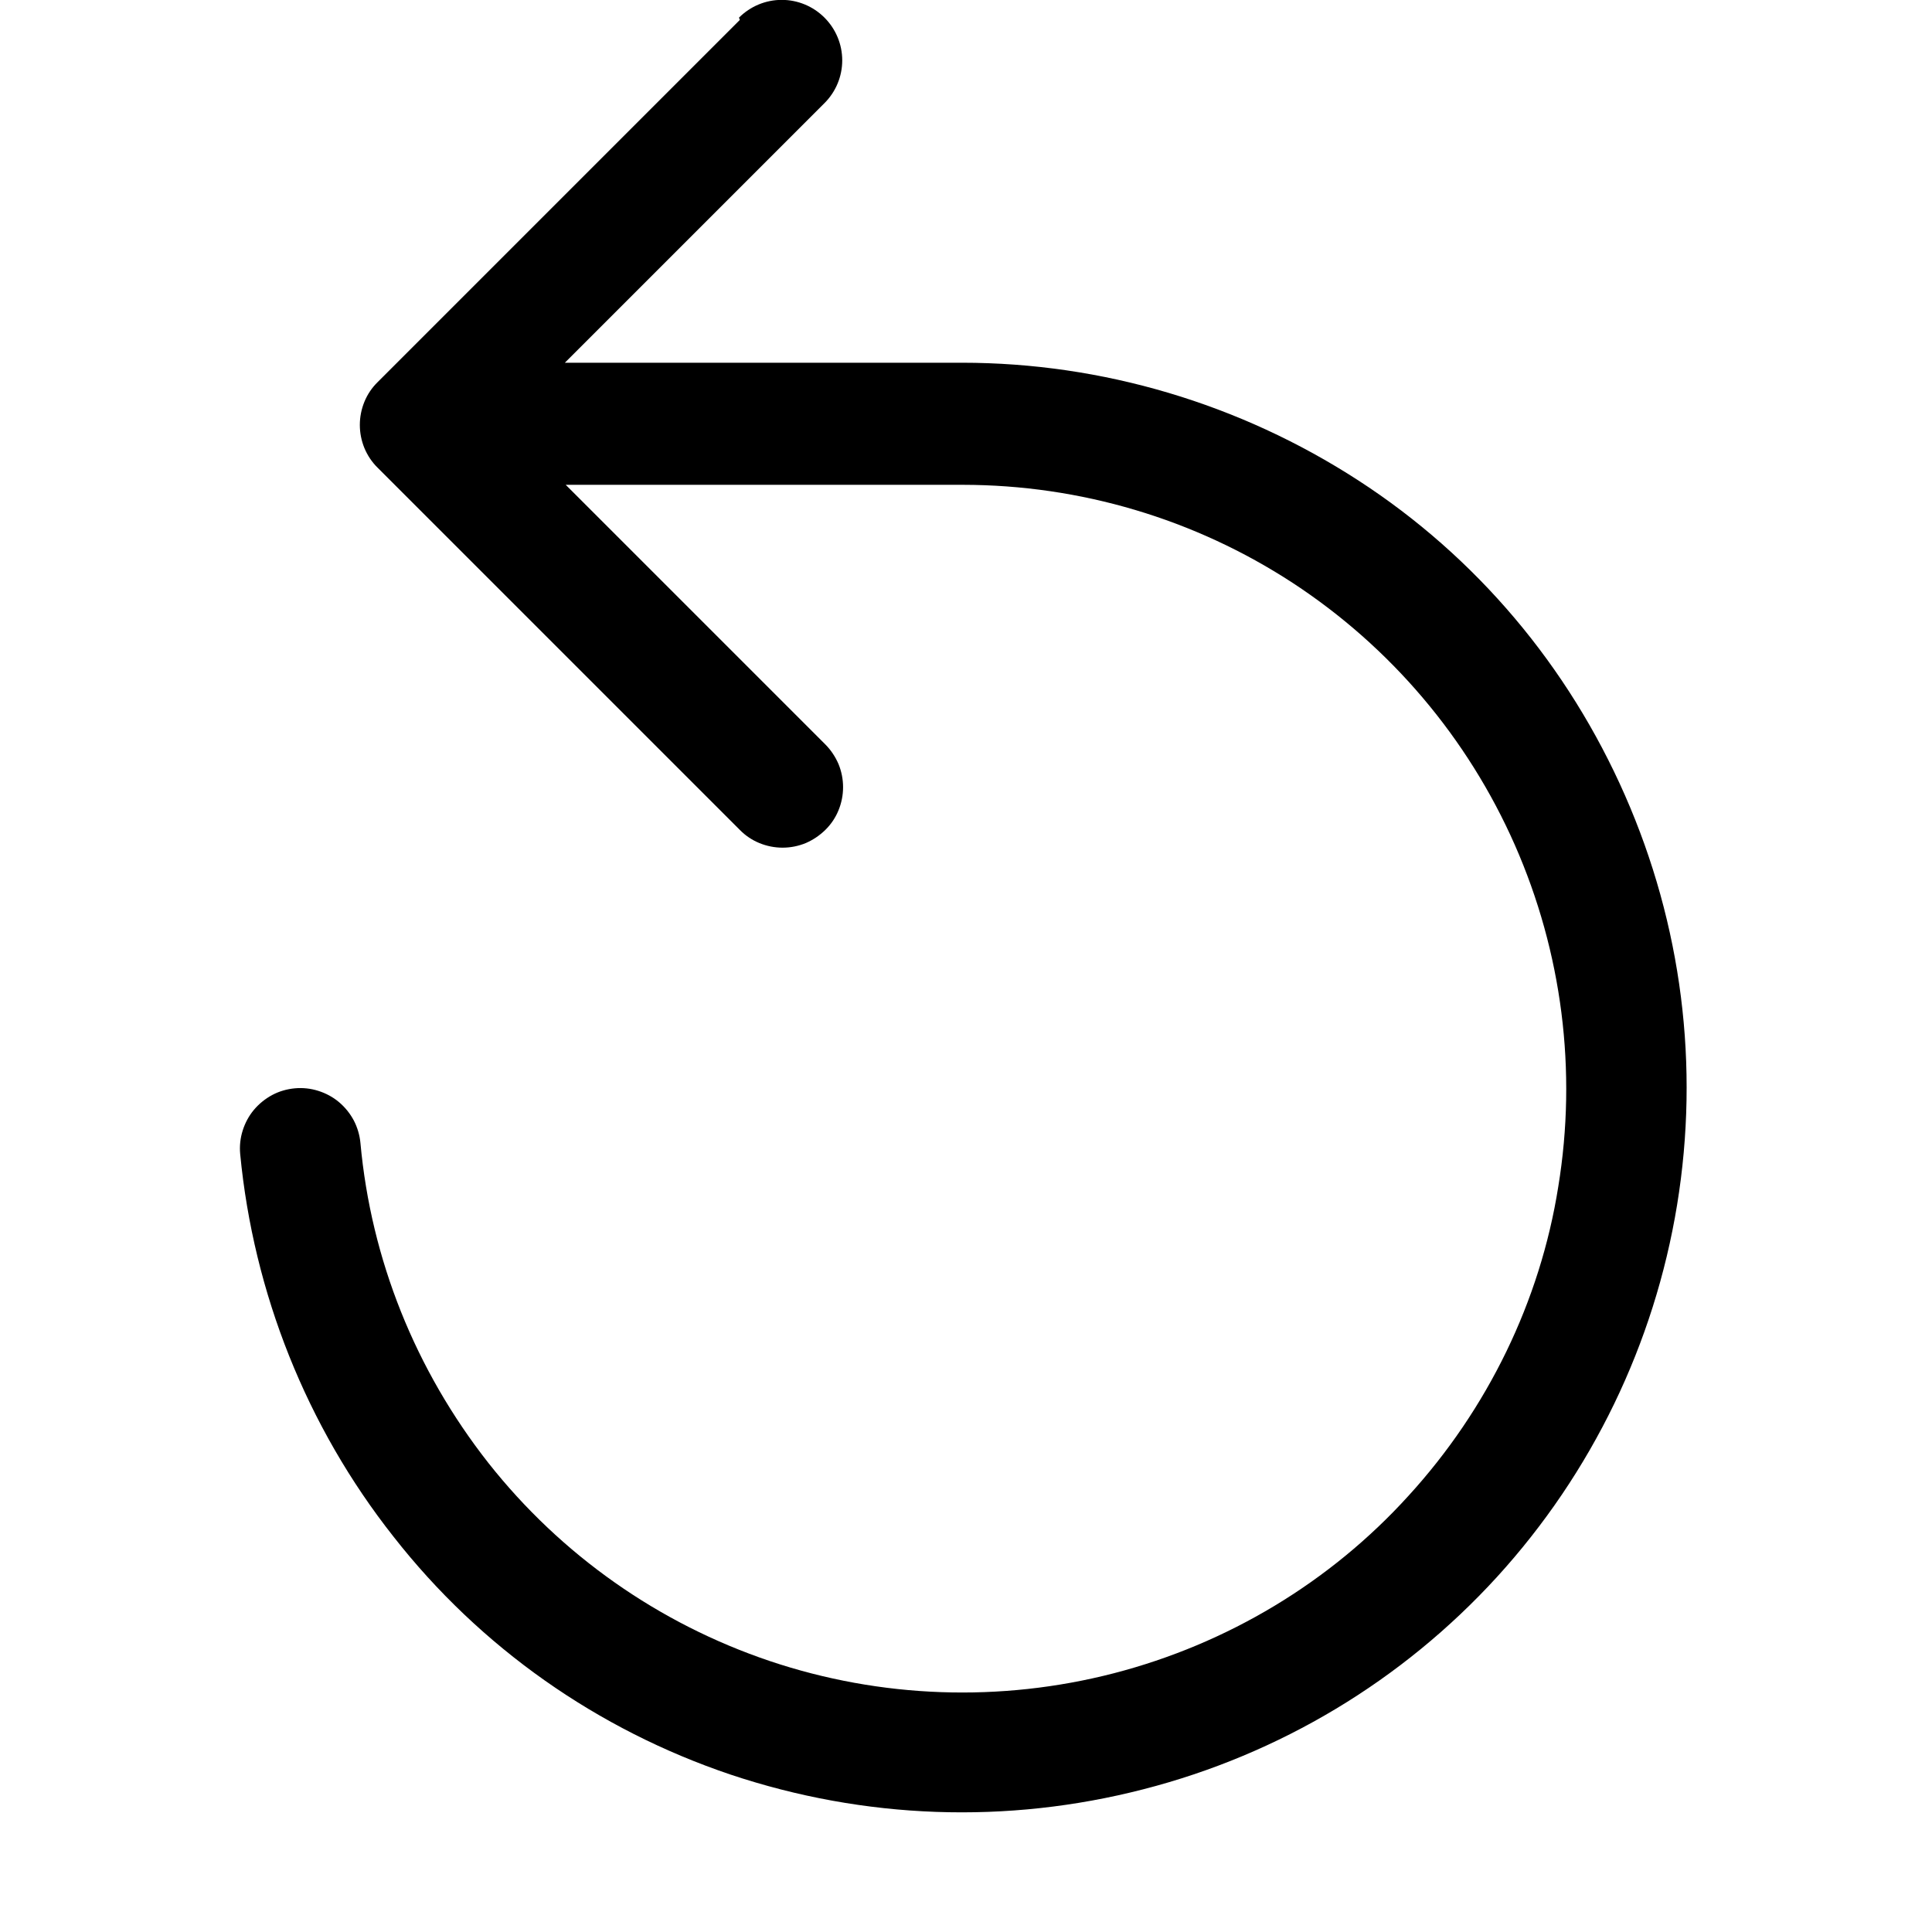
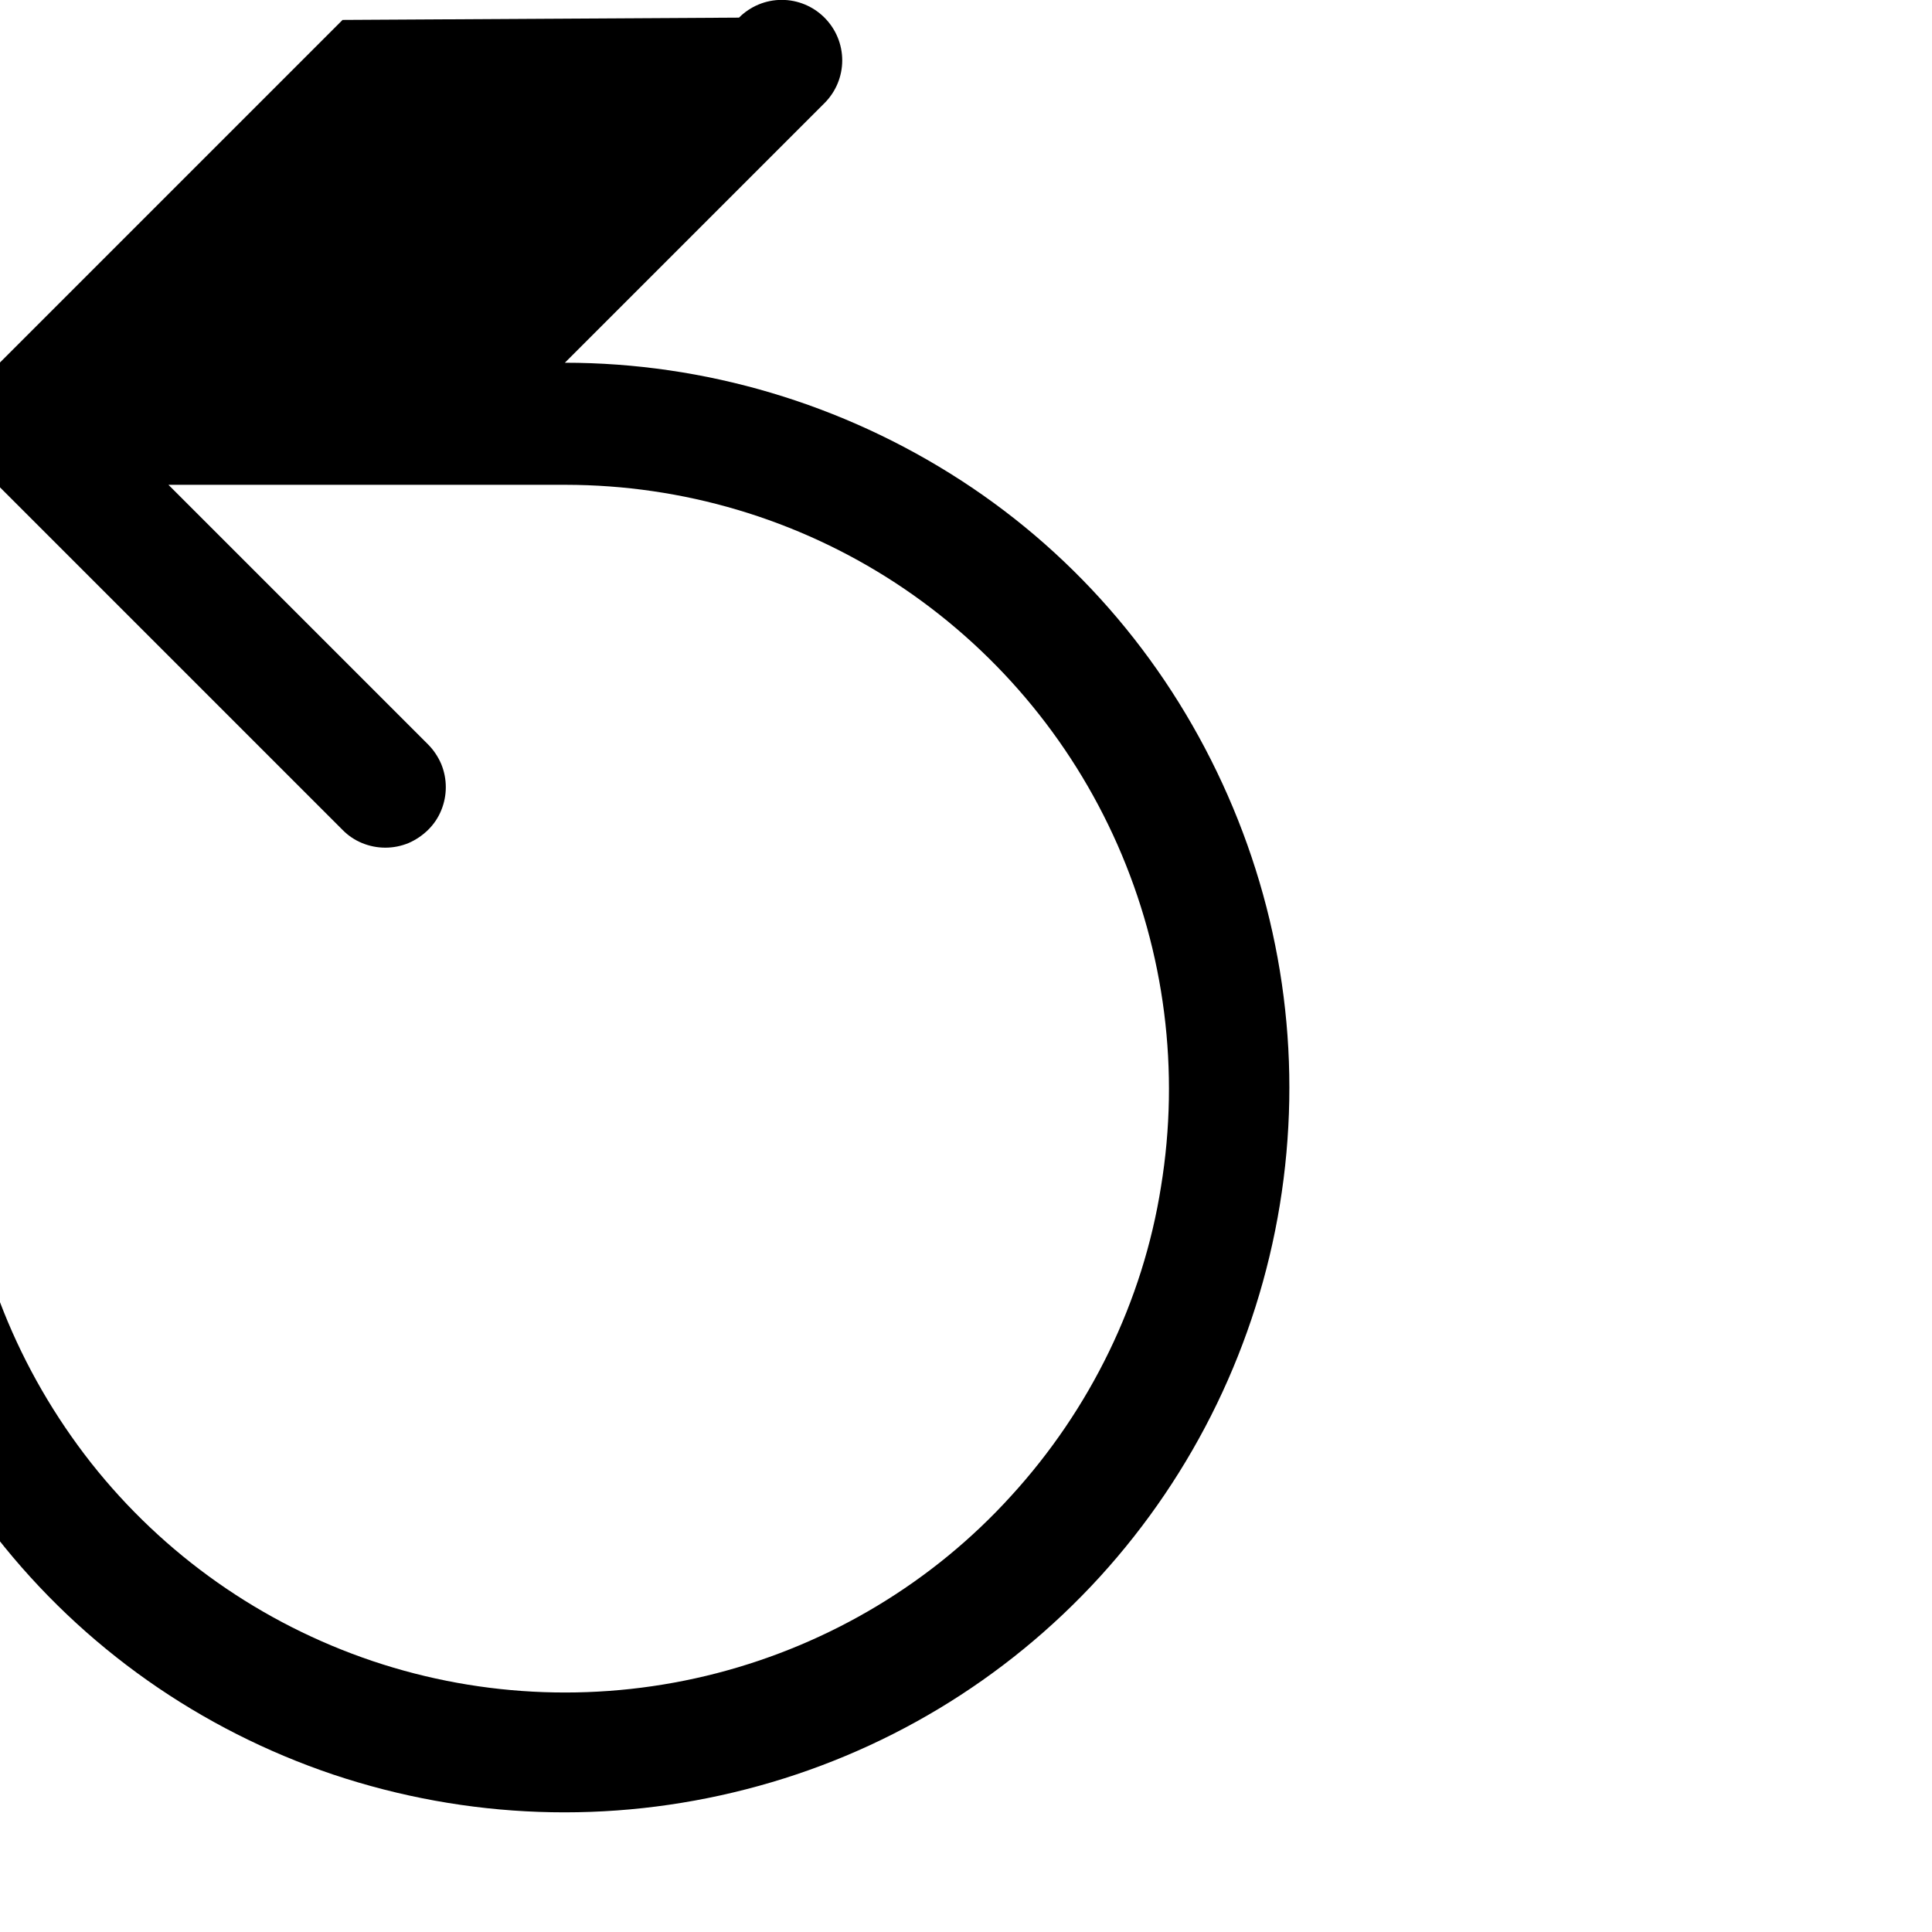
<svg xmlns="http://www.w3.org/2000/svg" fill="none" viewBox="0 0 16 16">
-   <path d="m6.12 0.146c0.094-0.094 0.221-0.147 0.354-0.147 0.133 0 0.26 0.053 0.354 0.147 0.094 0.094 0.147 0.221 0.147 0.354 0 0.133-0.053 0.26-0.147 0.354l-2.15 2.15h3.29c1.16 1.6e-4 2.3 0.339 3.28 0.974s1.74 1.54 2.21 2.61 0.619 2.24 0.431 3.39c-0.188 1.15-0.706 2.22-1.49 3.08-0.784 0.859-1.8 1.47-2.93 1.76-1.13 0.291-2.31 0.249-3.42-0.122-1.1-0.371-2.07-1.05-2.79-1.97-0.721-0.913-1.16-2.02-1.27-3.17-0.006-0.065 0.001-0.131 0.021-0.194s0.051-0.121 0.093-0.171c0.042-0.05 0.094-0.092 0.152-0.123s0.122-0.049 0.187-0.055 0.131 0.001 0.194 0.021c0.063 0.02 0.121 0.051 0.171 0.093 0.05 0.042 0.092 0.094 0.123 0.152 0.03 0.058 0.049 0.122 0.055 0.187 0.088 0.965 0.455 1.88 1.06 2.65 0.601 0.761 1.41 1.33 2.33 1.64 0.919 0.309 1.91 0.344 2.85 0.101 0.939-0.243 1.79-0.753 2.44-1.47 0.654-0.716 1.09-1.61 1.24-2.56 0.157-0.957 0.032-1.94-0.36-2.83-0.391-0.887-1.03-1.64-1.84-2.17-0.812-0.53-1.76-0.811-2.73-0.812h-3.29l2.15 2.15c0.046 0.046 0.083 0.102 0.109 0.162 0.025 0.061 0.038 0.126 0.038 0.192s-0.013 0.131-0.038 0.192c-0.025 0.061-0.062 0.116-0.109 0.162s-0.102 0.083-0.162 0.109c-0.061 0.025-0.126 0.038-0.192 0.038-0.066 0-0.131-0.013-0.192-0.038-0.061-0.025-0.116-0.062-0.162-0.109l-3-3c-0.047-0.046-0.084-0.102-0.109-0.162-0.025-0.061-0.038-0.126-0.038-0.192s0.013-0.131 0.038-0.192c0.025-0.061 0.062-0.116 0.109-0.162l3-3z" fill="#000" />
+   <path d="m6.12 0.146c0.094-0.094 0.221-0.147 0.354-0.147 0.133 0 0.26 0.053 0.354 0.147 0.094 0.094 0.147 0.221 0.147 0.354 0 0.133-0.053 0.26-0.147 0.354l-2.15 2.15c1.16 1.6e-4 2.3 0.339 3.28 0.974s1.74 1.54 2.21 2.61 0.619 2.24 0.431 3.39c-0.188 1.15-0.706 2.22-1.49 3.08-0.784 0.859-1.8 1.47-2.93 1.76-1.13 0.291-2.31 0.249-3.42-0.122-1.1-0.371-2.07-1.05-2.79-1.97-0.721-0.913-1.16-2.02-1.27-3.17-0.006-0.065 0.001-0.131 0.021-0.194s0.051-0.121 0.093-0.171c0.042-0.05 0.094-0.092 0.152-0.123s0.122-0.049 0.187-0.055 0.131 0.001 0.194 0.021c0.063 0.02 0.121 0.051 0.171 0.093 0.05 0.042 0.092 0.094 0.123 0.152 0.03 0.058 0.049 0.122 0.055 0.187 0.088 0.965 0.455 1.88 1.06 2.65 0.601 0.761 1.41 1.33 2.33 1.64 0.919 0.309 1.91 0.344 2.85 0.101 0.939-0.243 1.79-0.753 2.44-1.47 0.654-0.716 1.09-1.61 1.24-2.56 0.157-0.957 0.032-1.94-0.36-2.83-0.391-0.887-1.03-1.64-1.84-2.17-0.812-0.53-1.76-0.811-2.73-0.812h-3.29l2.15 2.15c0.046 0.046 0.083 0.102 0.109 0.162 0.025 0.061 0.038 0.126 0.038 0.192s-0.013 0.131-0.038 0.192c-0.025 0.061-0.062 0.116-0.109 0.162s-0.102 0.083-0.162 0.109c-0.061 0.025-0.126 0.038-0.192 0.038-0.066 0-0.131-0.013-0.192-0.038-0.061-0.025-0.116-0.062-0.162-0.109l-3-3c-0.047-0.046-0.084-0.102-0.109-0.162-0.025-0.061-0.038-0.126-0.038-0.192s0.013-0.131 0.038-0.192c0.025-0.061 0.062-0.116 0.109-0.162l3-3z" fill="#000" />
</svg>